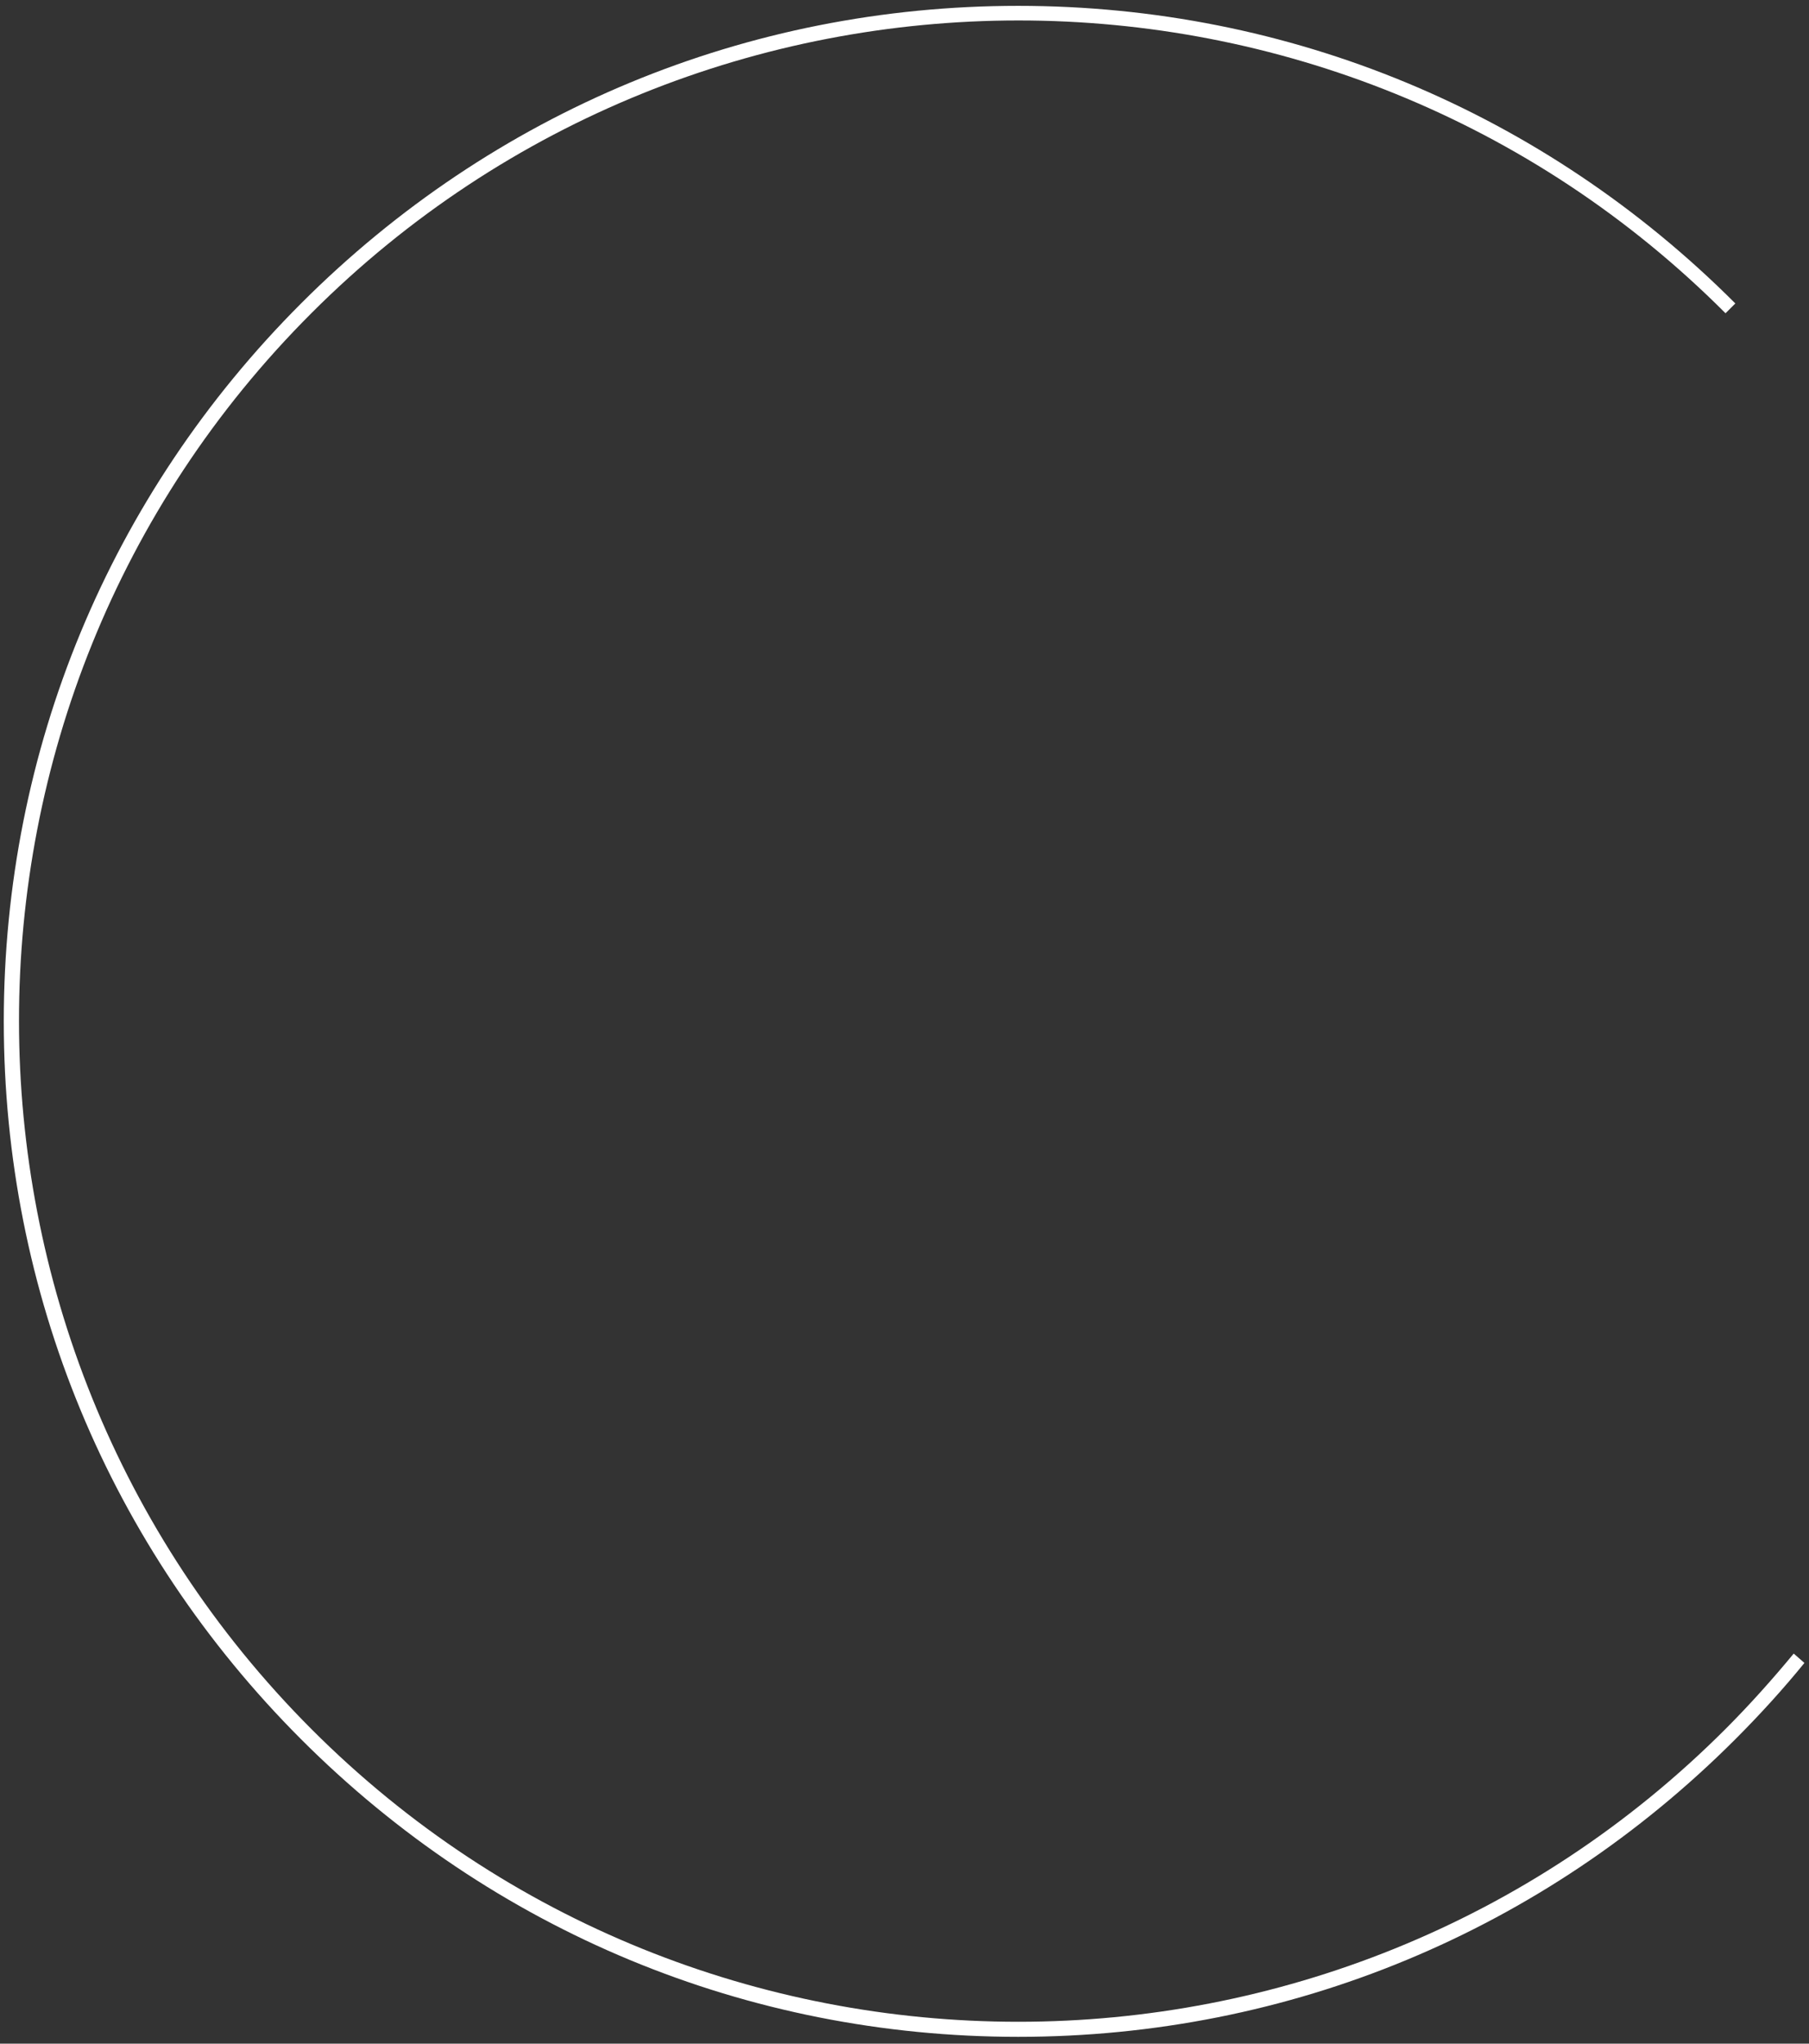
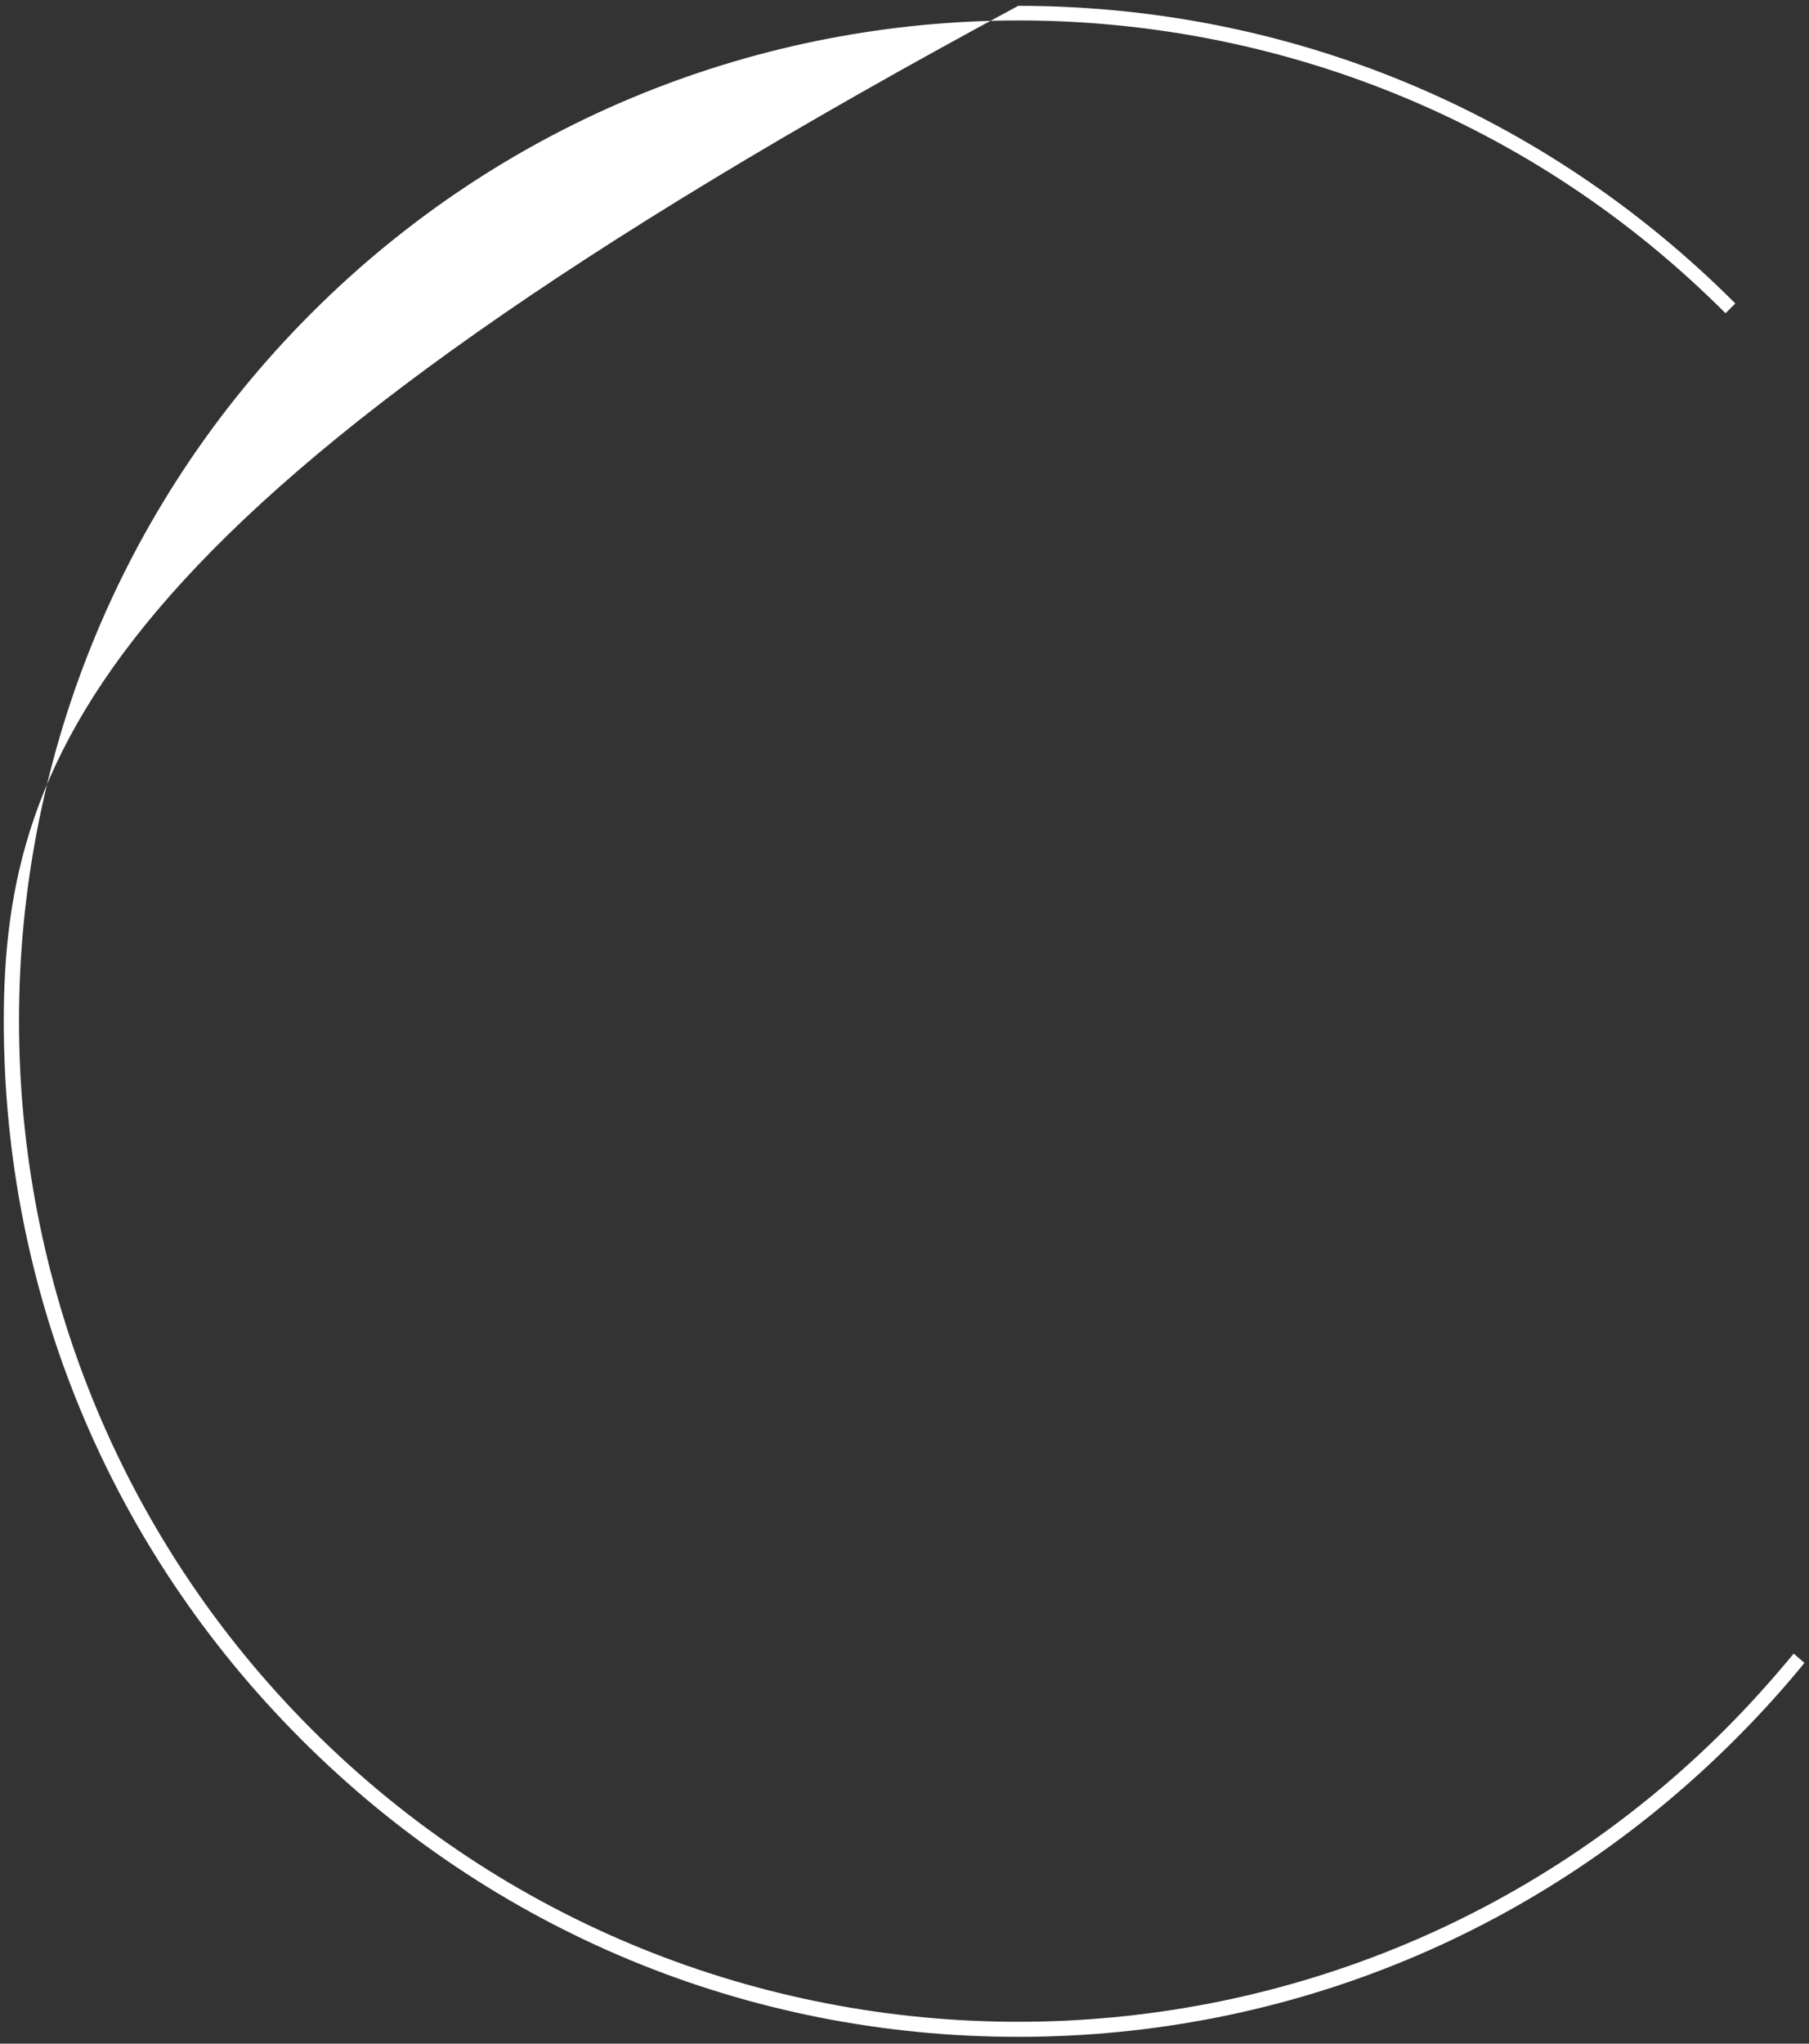
<svg xmlns="http://www.w3.org/2000/svg" width="255" height="288" viewBox="0 0 255 288" fill="none">
  <rect x="0" y="0" width="255" height="288" fill="#333333" stroke="none" />
-   <path d="M254.354 234.348C253.851 233.908 253.348 233.468 252.846 233.028C249.83 236.675 246.626 240.259 243.233 243.654C188.26 298.671 98.794 298.671 43.884 243.654C-11.027 188.637 -11.089 99.1 43.884 44.146C98.857 -10.871 188.323 -10.871 243.233 44.146L244.615 42.763C217.6 15.726 181.726 0.824 143.527 0.824C105.328 0.824 69.454 15.726 42.439 42.763C15.423 69.8 0.533 105.702 0.533 143.931C0.533 182.161 15.423 218.063 42.439 245.1C69.454 272.137 105.328 287.039 143.527 287.039C181.726 287.039 217.6 272.137 244.615 245.1C248.071 241.642 251.338 238.058 254.354 234.348Z" fill="white" />
+   <path d="M254.354 234.348C253.851 233.908 253.348 233.468 252.846 233.028C249.83 236.675 246.626 240.259 243.233 243.654C188.26 298.671 98.794 298.671 43.884 243.654C-11.027 188.637 -11.089 99.1 43.884 44.146C98.857 -10.871 188.323 -10.871 243.233 44.146L244.615 42.763C217.6 15.726 181.726 0.824 143.527 0.824C15.423 69.8 0.533 105.702 0.533 143.931C0.533 182.161 15.423 218.063 42.439 245.1C69.454 272.137 105.328 287.039 143.527 287.039C181.726 287.039 217.6 272.137 244.615 245.1C248.071 241.642 251.338 238.058 254.354 234.348Z" fill="white" />
</svg>